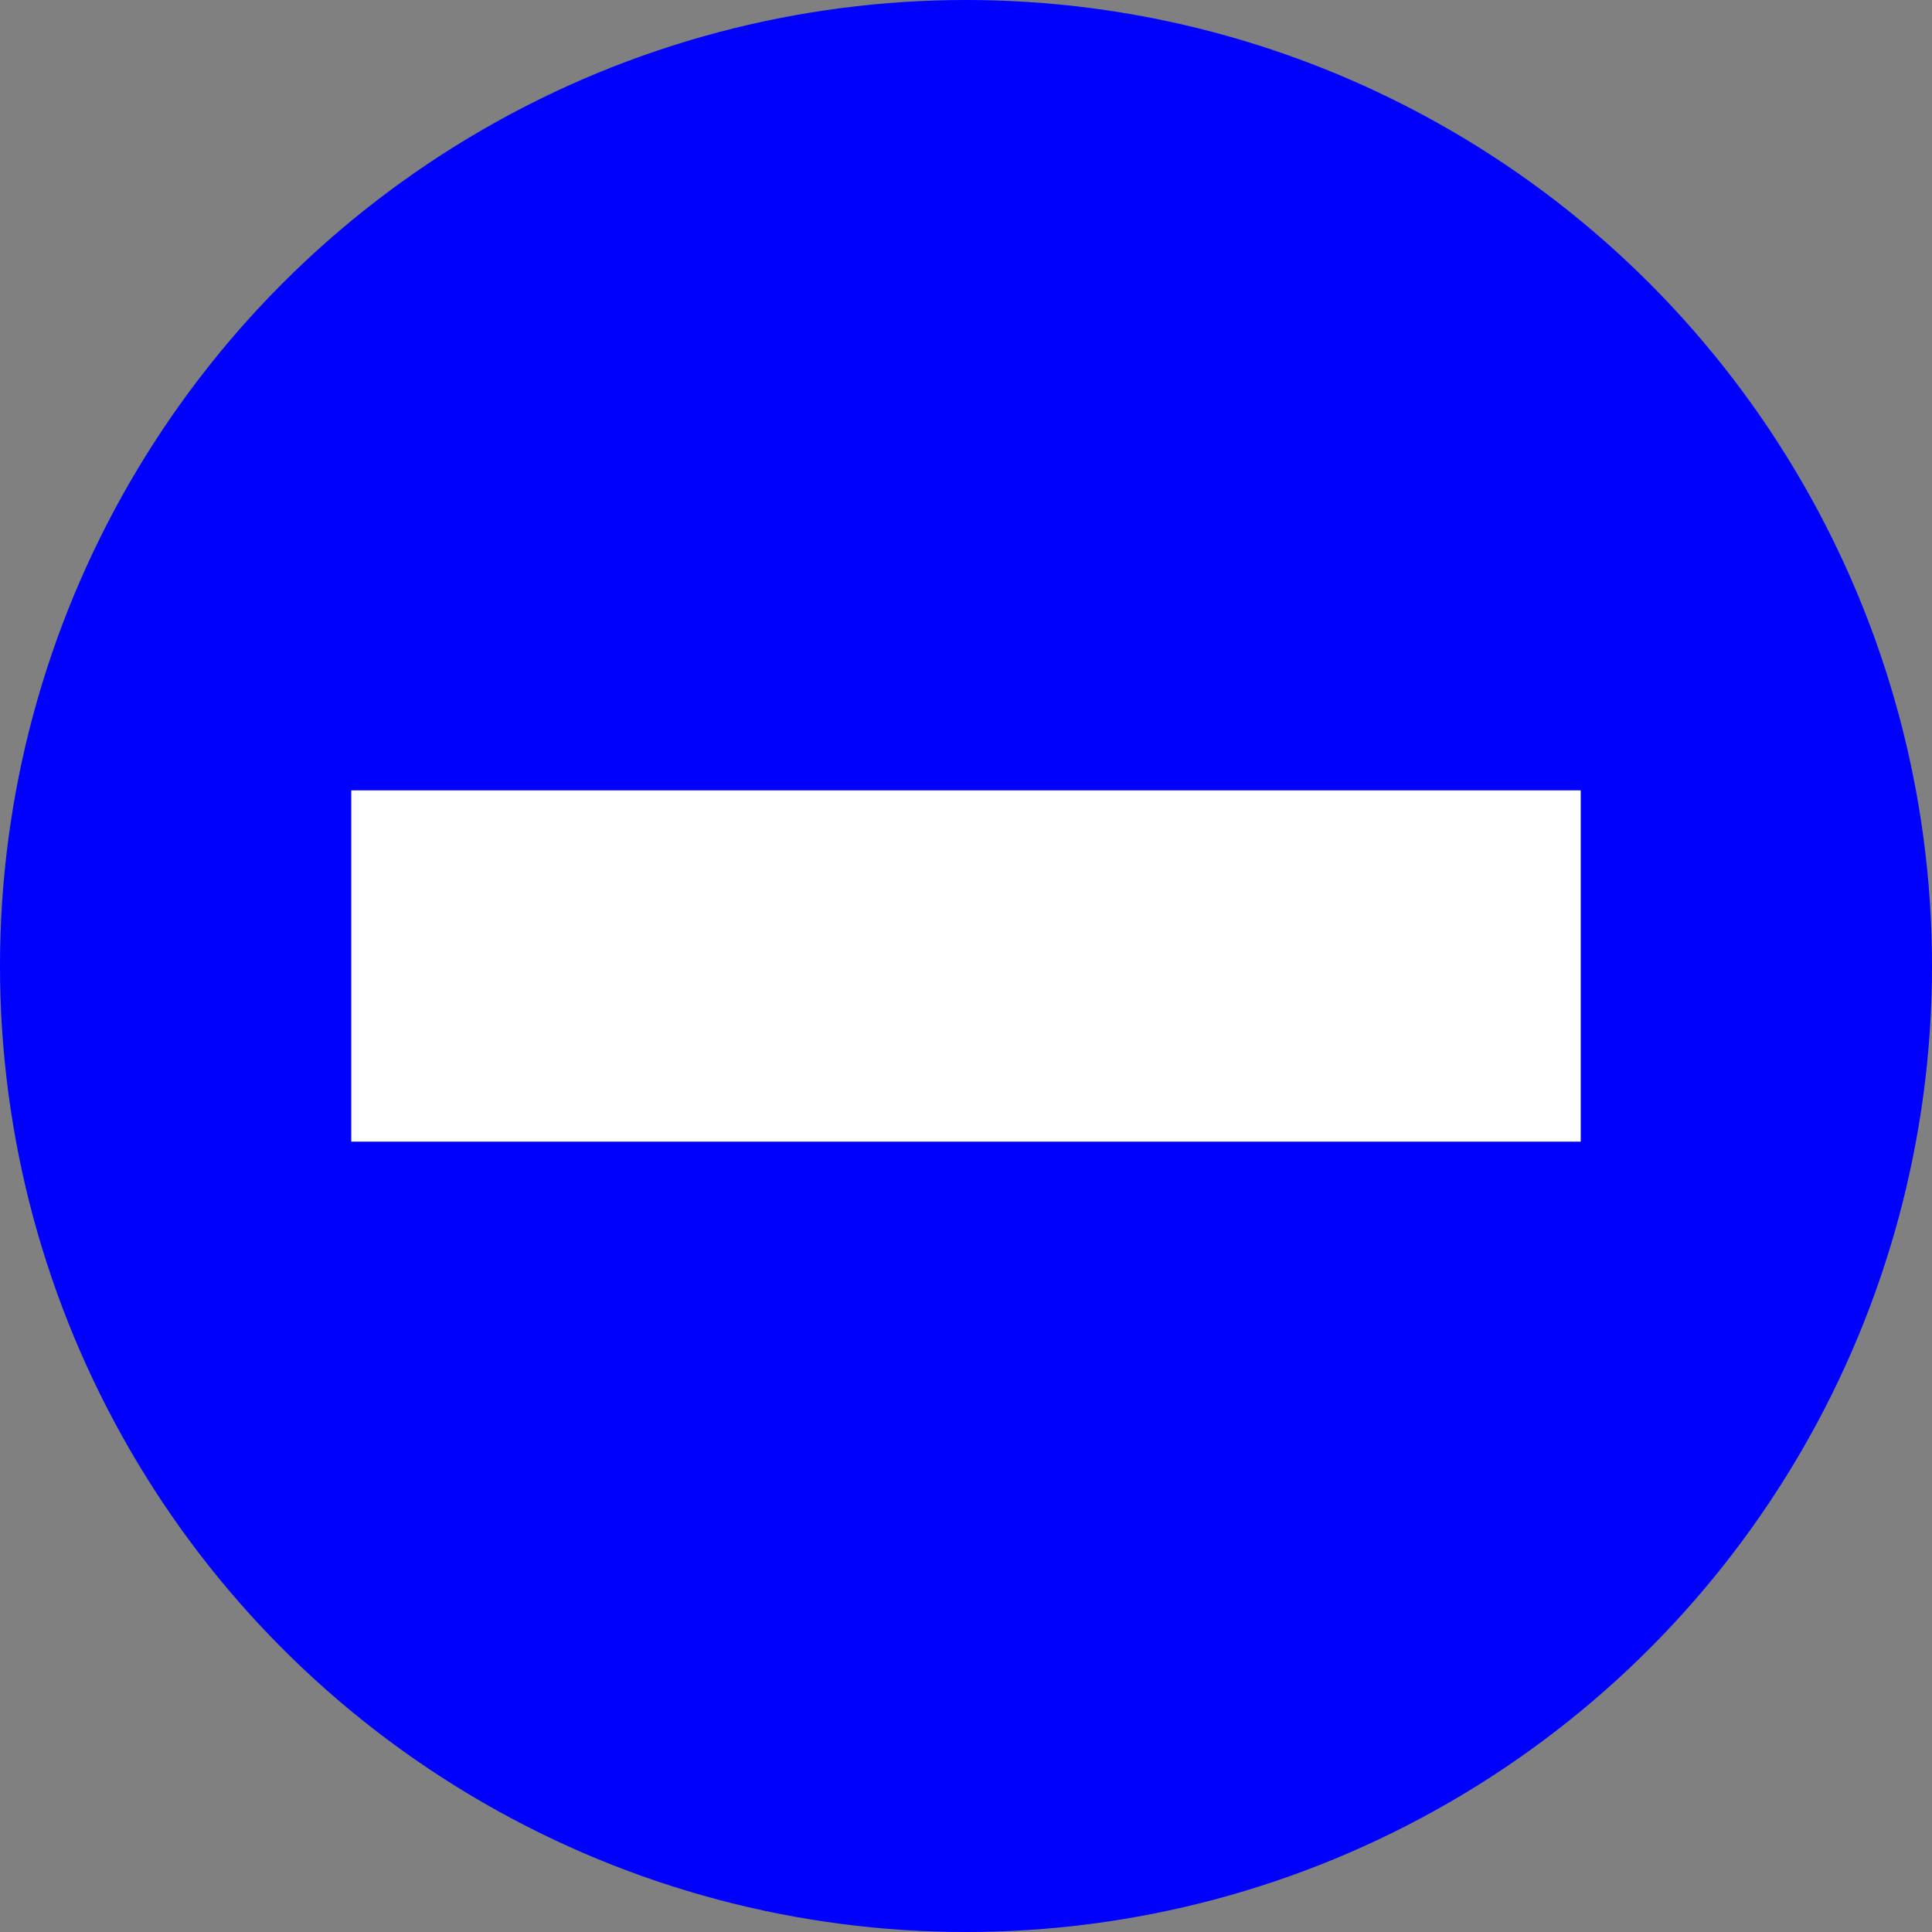
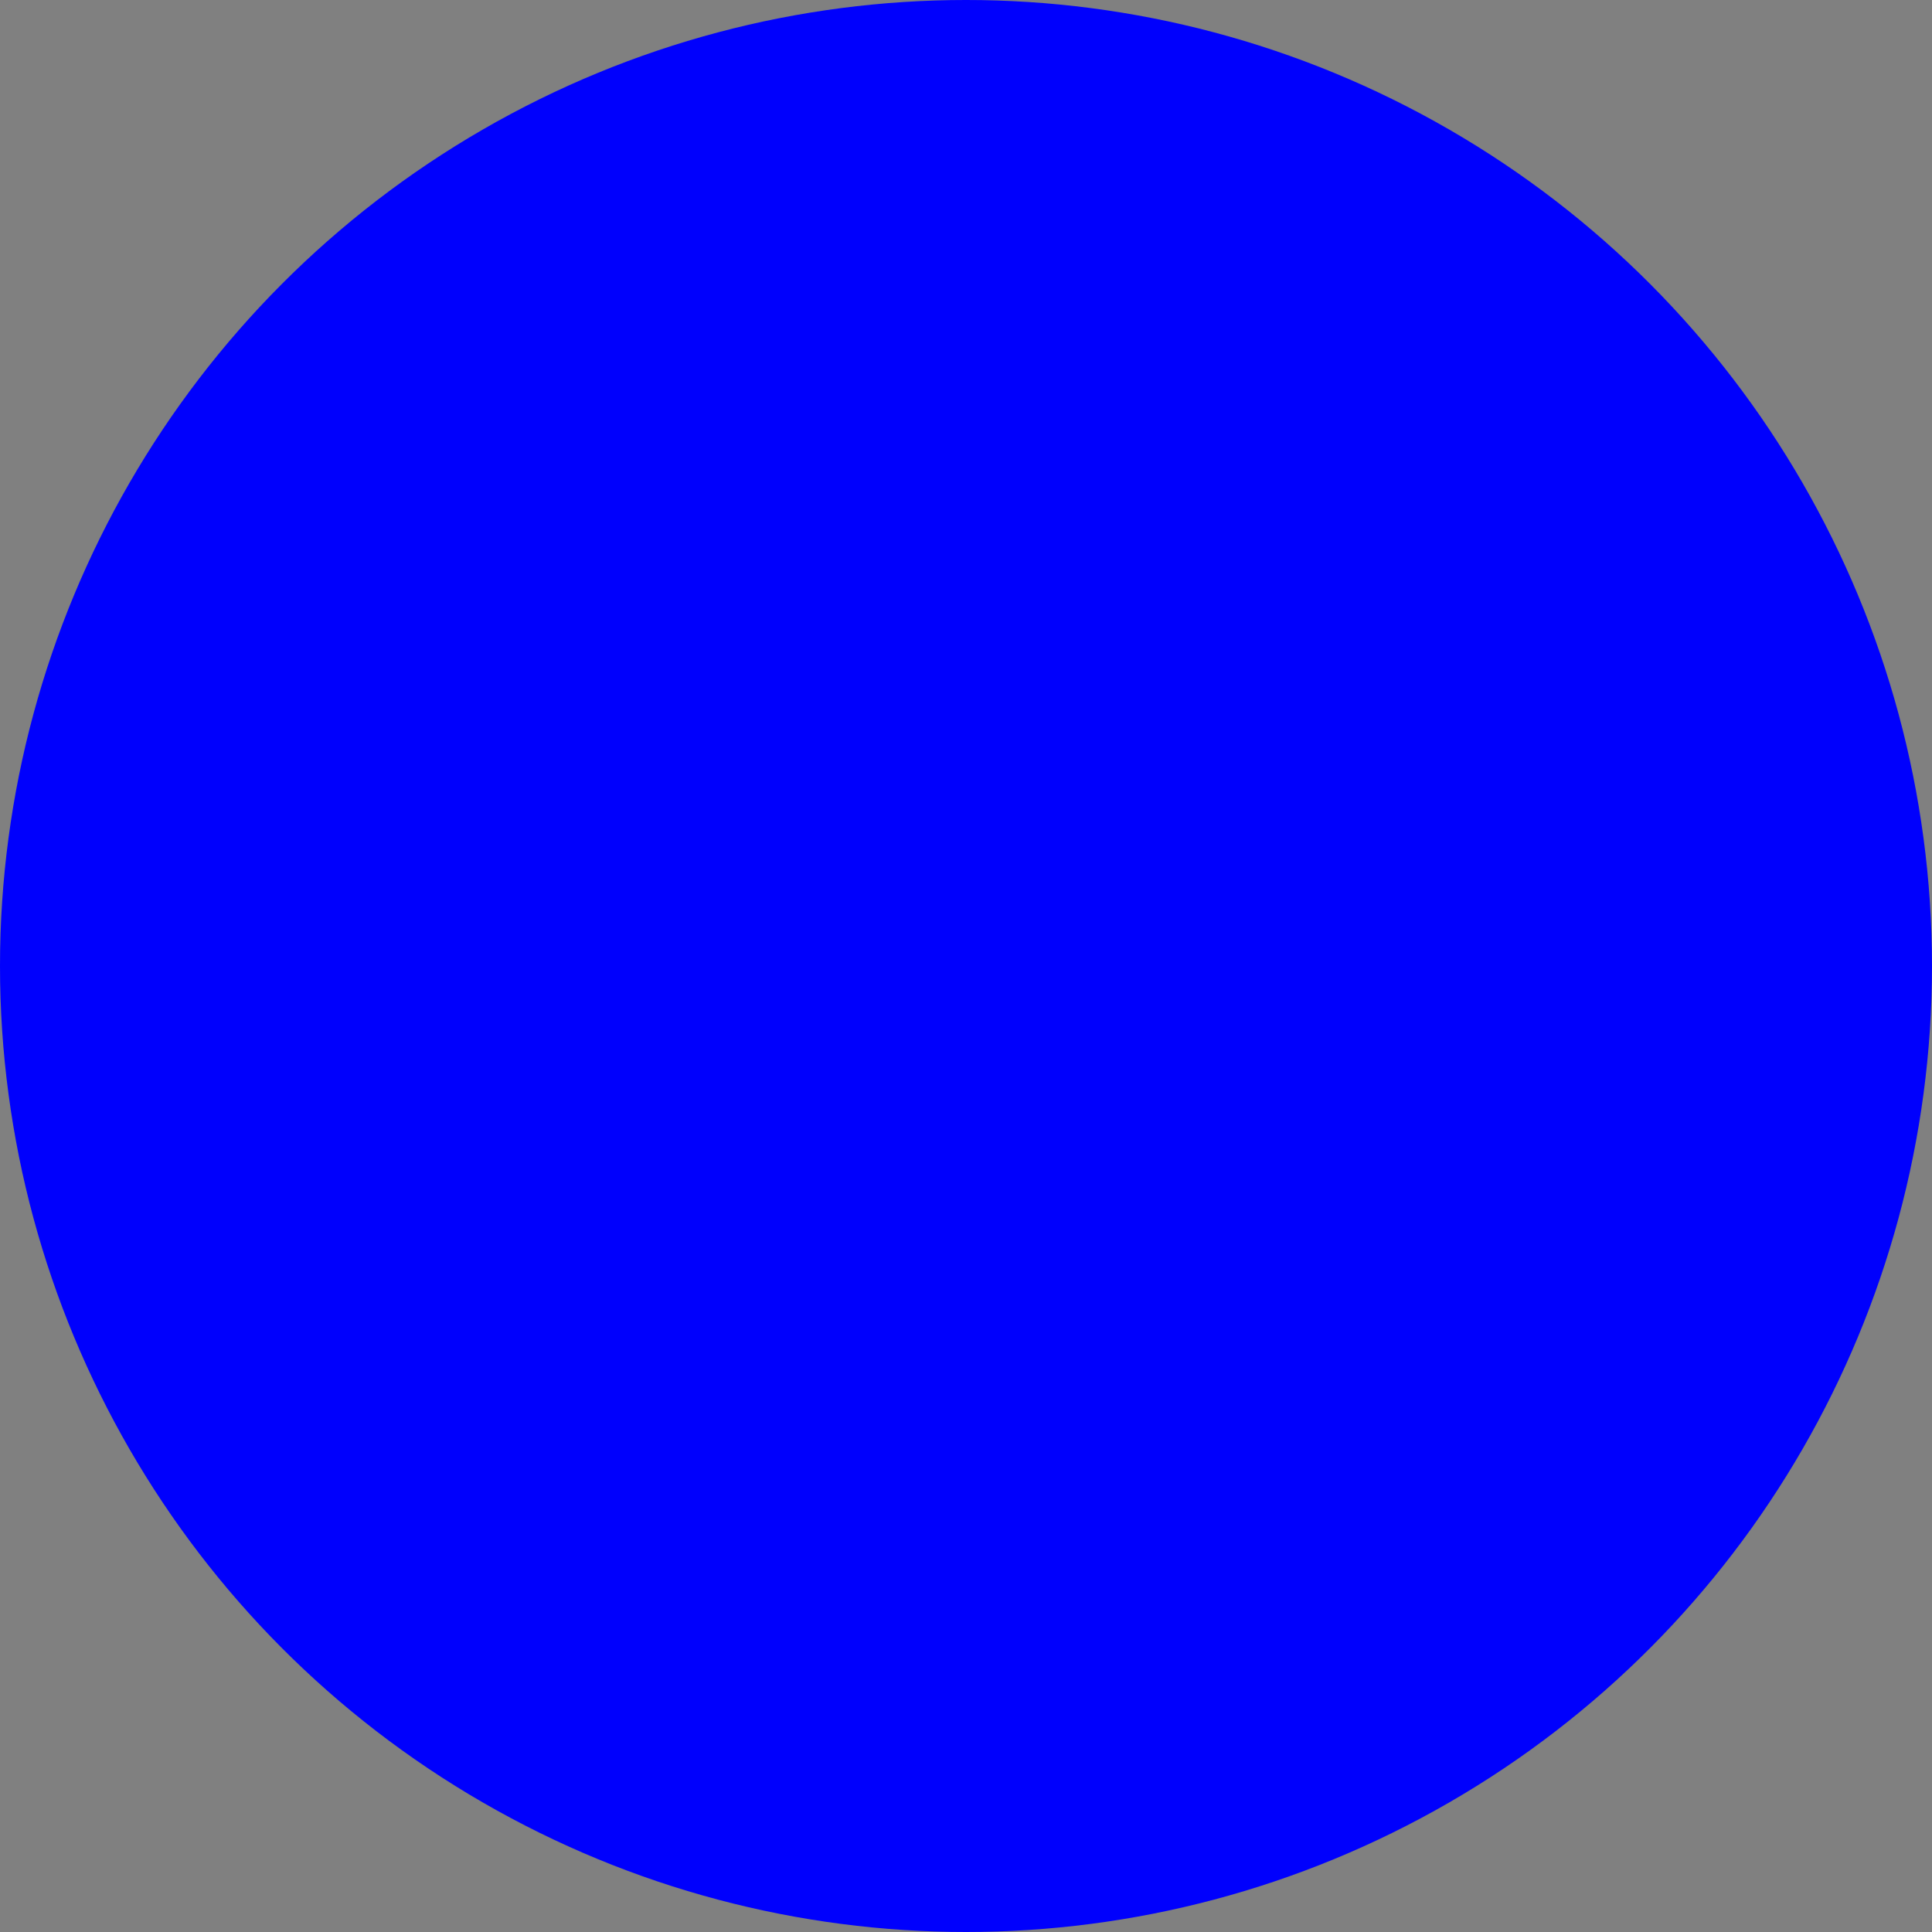
<svg xmlns="http://www.w3.org/2000/svg" width="22" height="22" viewBox="0 0 22 22" fill="none">
  <rect x="0" y="0" width="22" height="22" fill="#808080" stroke="none" />
  <circle cx="11" cy="11" r="11" fill="#0000FD" />
-   <rect x="18" y="9" width="4" height="14" transform="rotate(90 18 9)" fill="white" />
</svg>